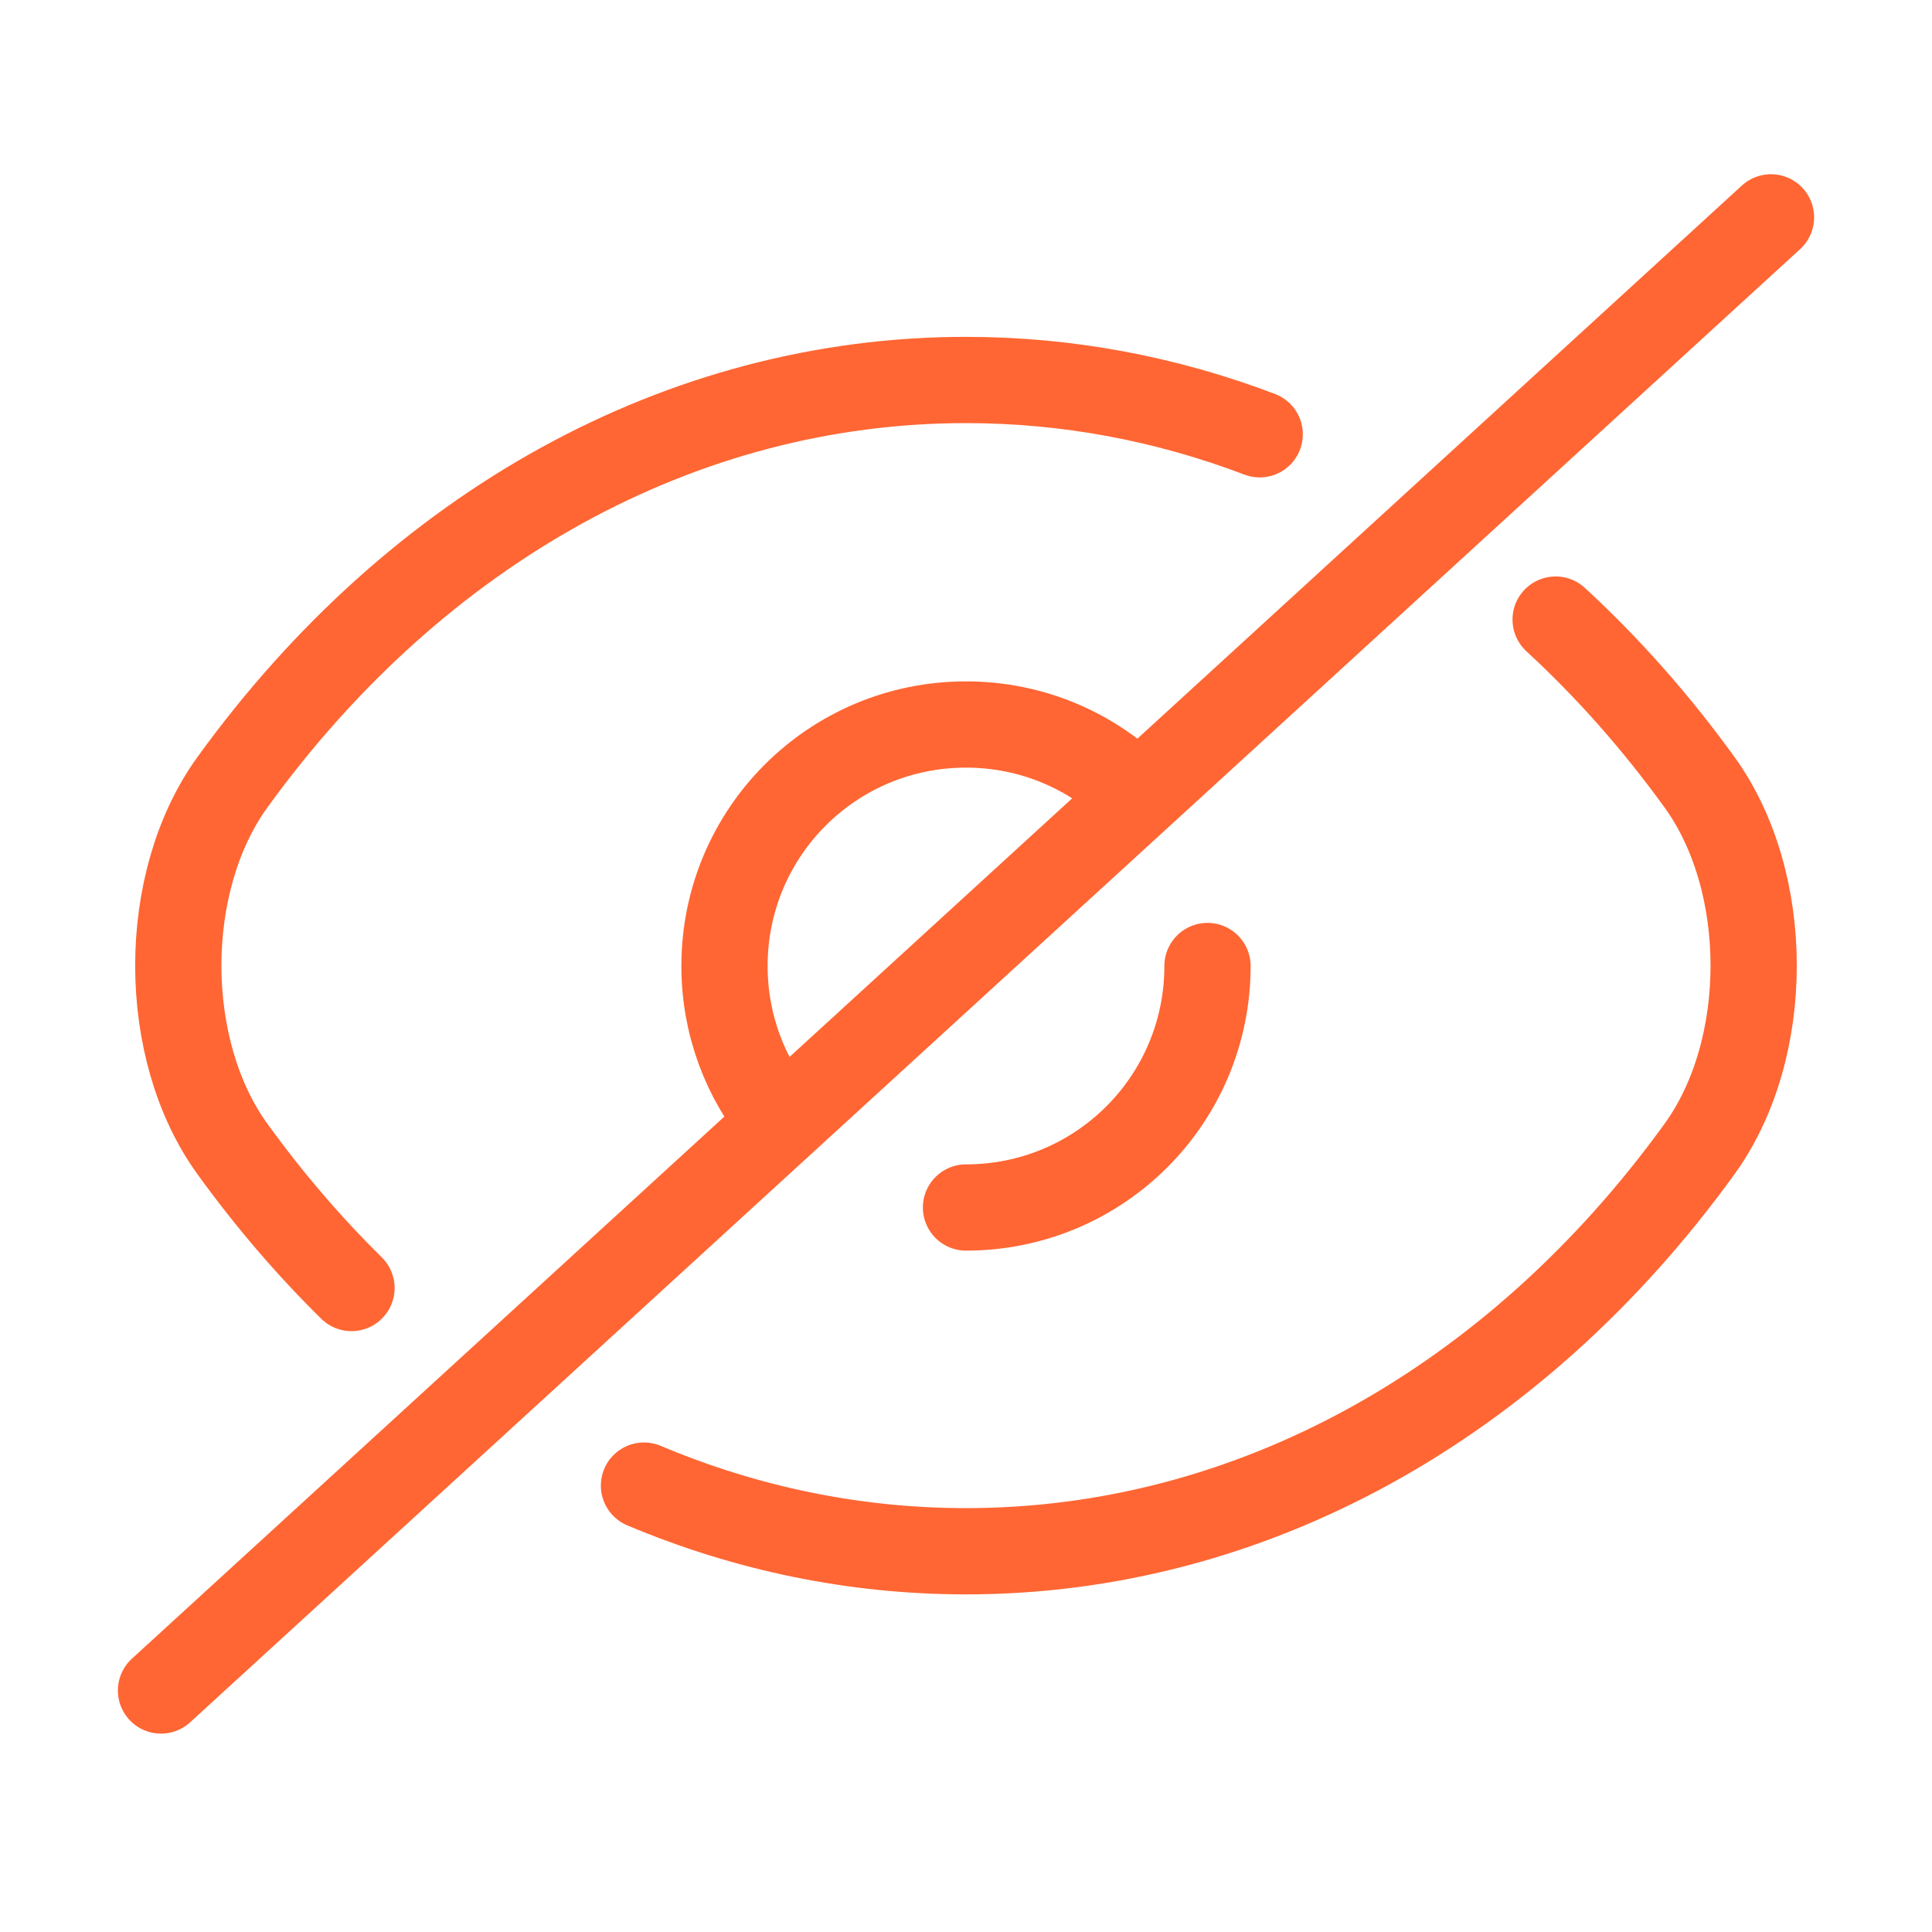
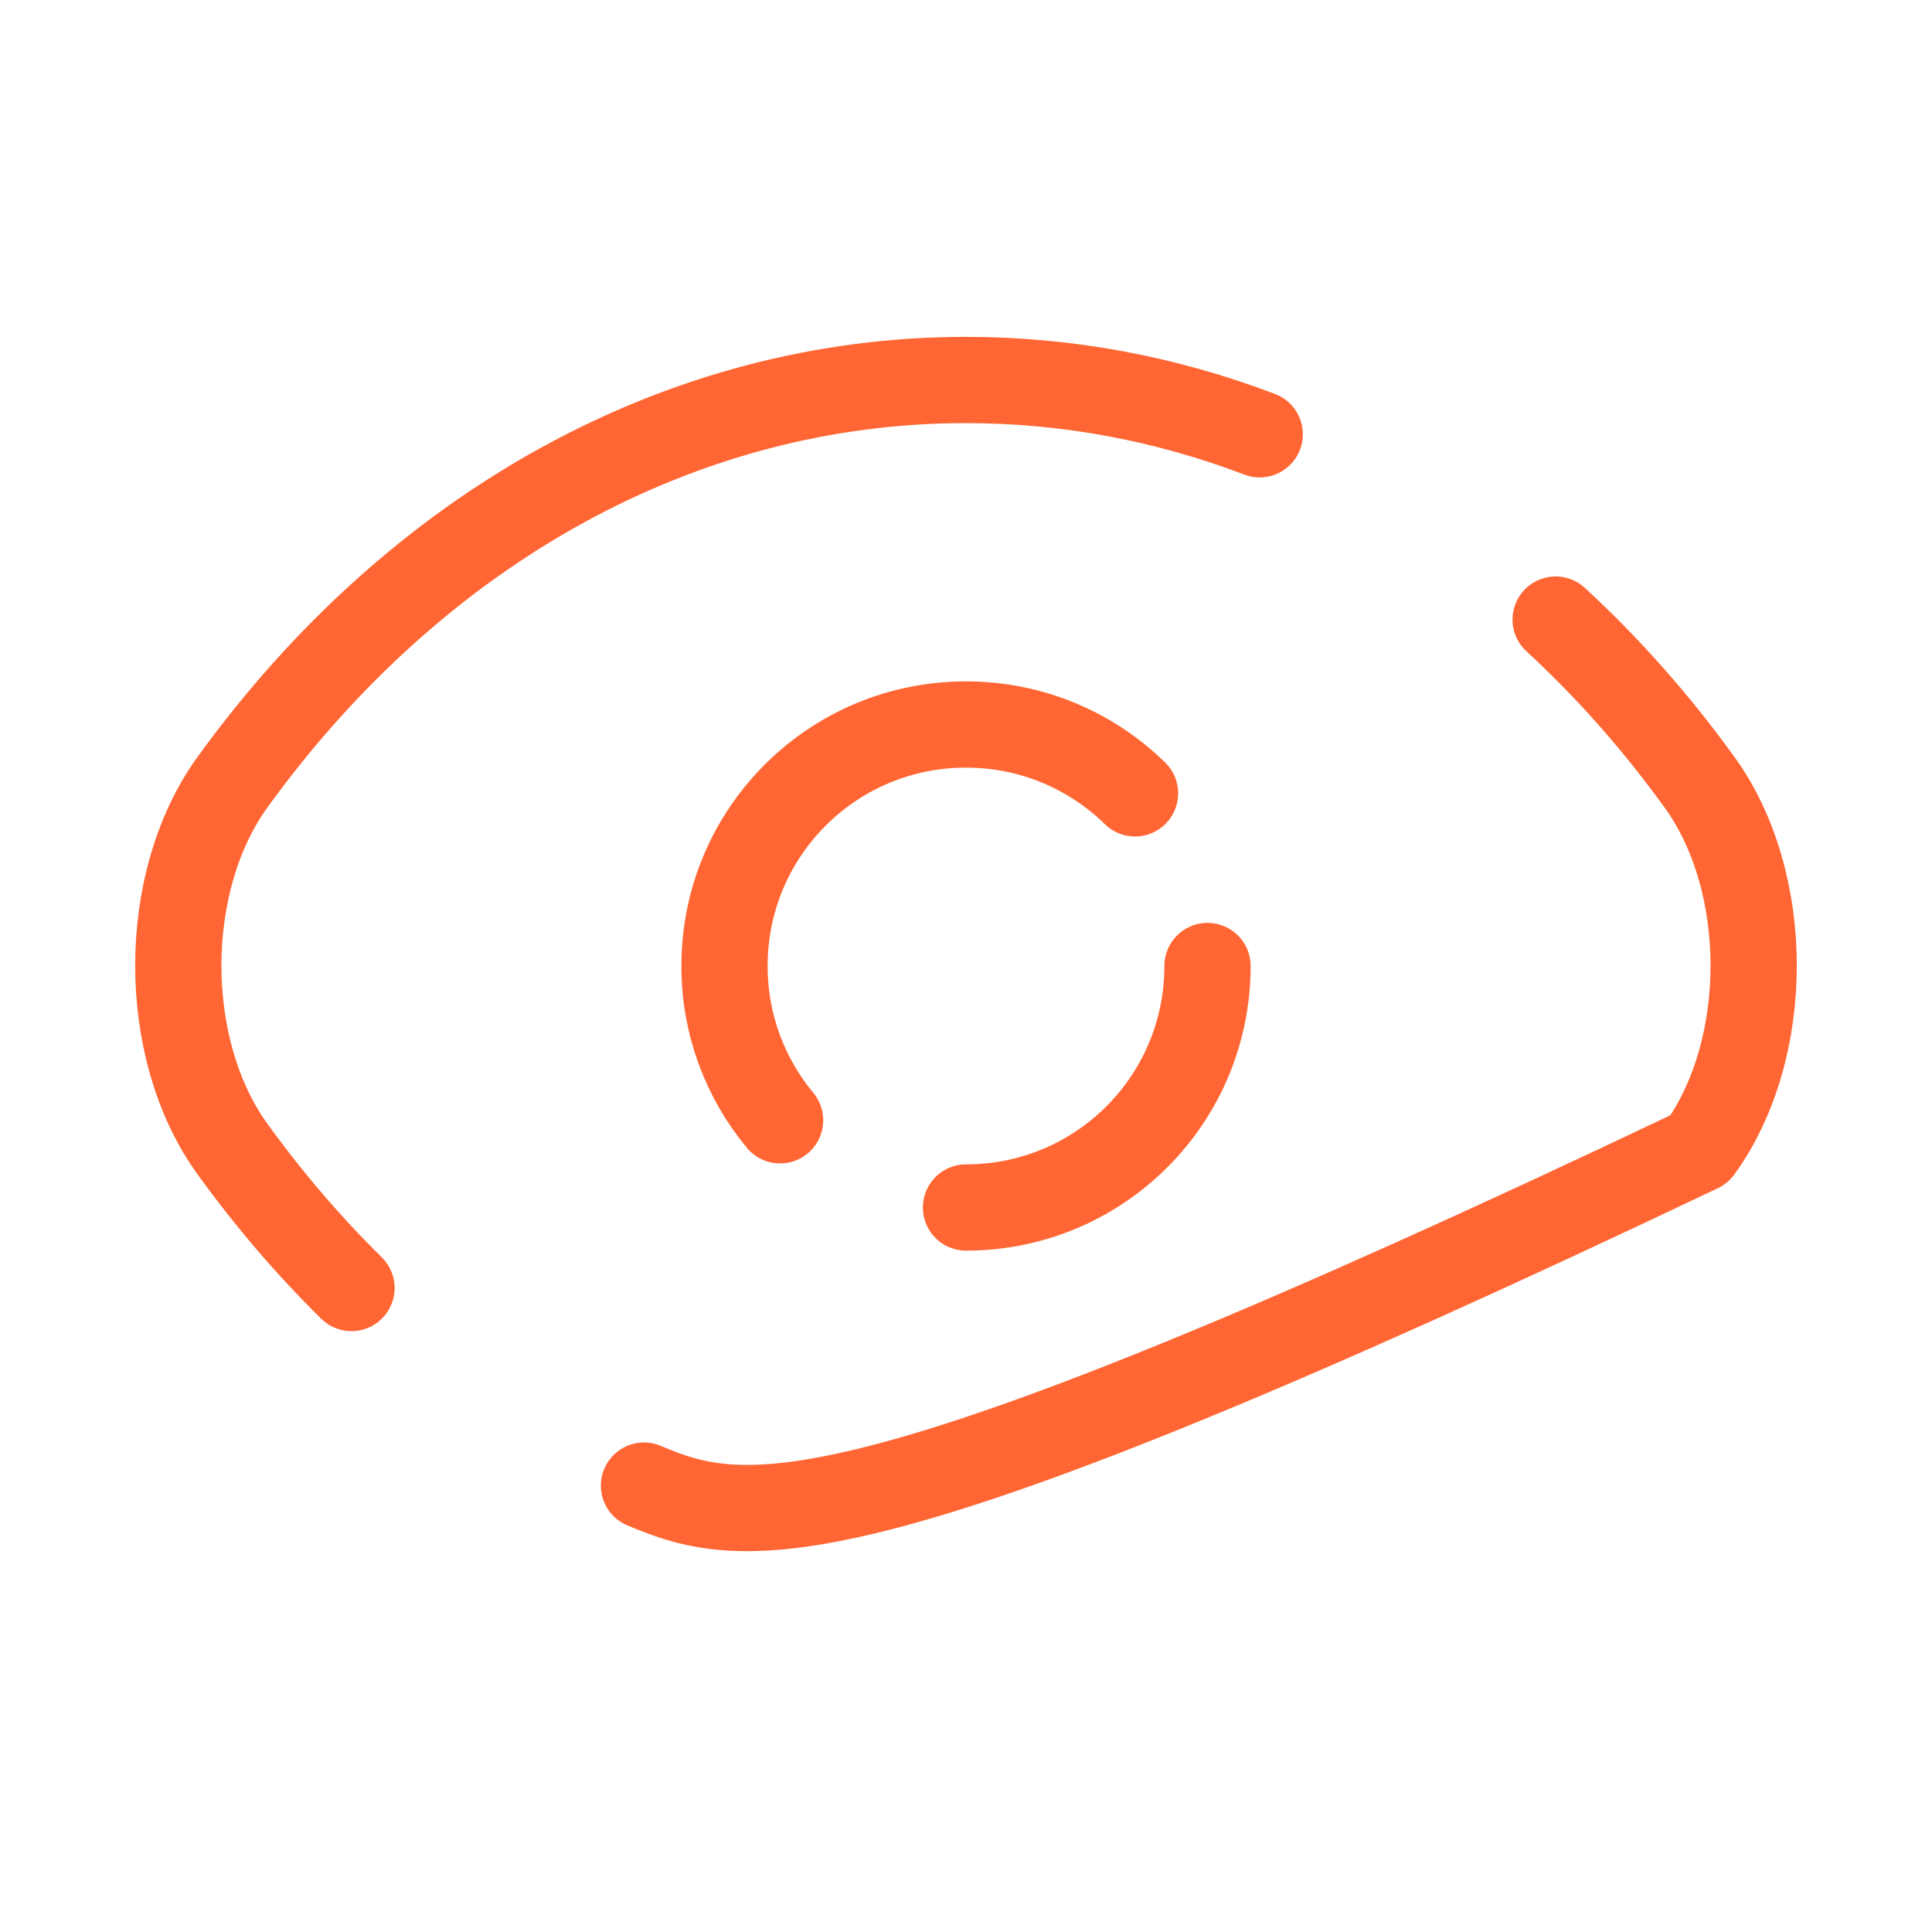
<svg xmlns="http://www.w3.org/2000/svg" width="56" height="56" viewBox="0 0 56 56" fill="none">
-   <path d="M36.513 12.588C33.8 11.556 30.936 11.014 28 11.014C19.763 11.014 12.086 15.281 6.743 22.666C4.643 25.558 4.643 30.42 6.743 33.312C7.804 34.779 8.957 36.122 10.188 37.334M45.091 17.959C46.594 19.343 47.991 20.917 49.256 22.666C51.356 25.558 51.356 30.42 49.256 33.312C43.913 40.697 36.236 44.964 28 44.964C24.766 44.964 21.619 44.306 18.666 43.061" stroke="#FF6633" stroke-width="2.5" stroke-linecap="round" stroke-linejoin="round" />
+   <path d="M36.513 12.588C33.8 11.556 30.936 11.014 28 11.014C19.763 11.014 12.086 15.281 6.743 22.666C4.643 25.558 4.643 30.42 6.743 33.312C7.804 34.779 8.957 36.122 10.188 37.334M45.091 17.959C46.594 19.343 47.991 20.917 49.256 22.666C51.356 25.558 51.356 30.42 49.256 33.312C24.766 44.964 21.619 44.306 18.666 43.061" stroke="#FF6633" stroke-width="2.5" stroke-linecap="round" stroke-linejoin="round" />
  <path d="M35 28C35 31.872 31.872 35 28 35M32.899 22.996C31.637 21.761 29.909 21 28 21C24.128 21 21 24.128 21 28C21 29.702 21.605 31.26 22.611 32.472" stroke="#FF6633" stroke-width="2.5" stroke-linecap="round" stroke-linejoin="round" />
-   <path d="M4.667 49L51.333 6.3" stroke="#FF6633" stroke-width="2.5" stroke-linecap="round" stroke-linejoin="round" />
</svg>